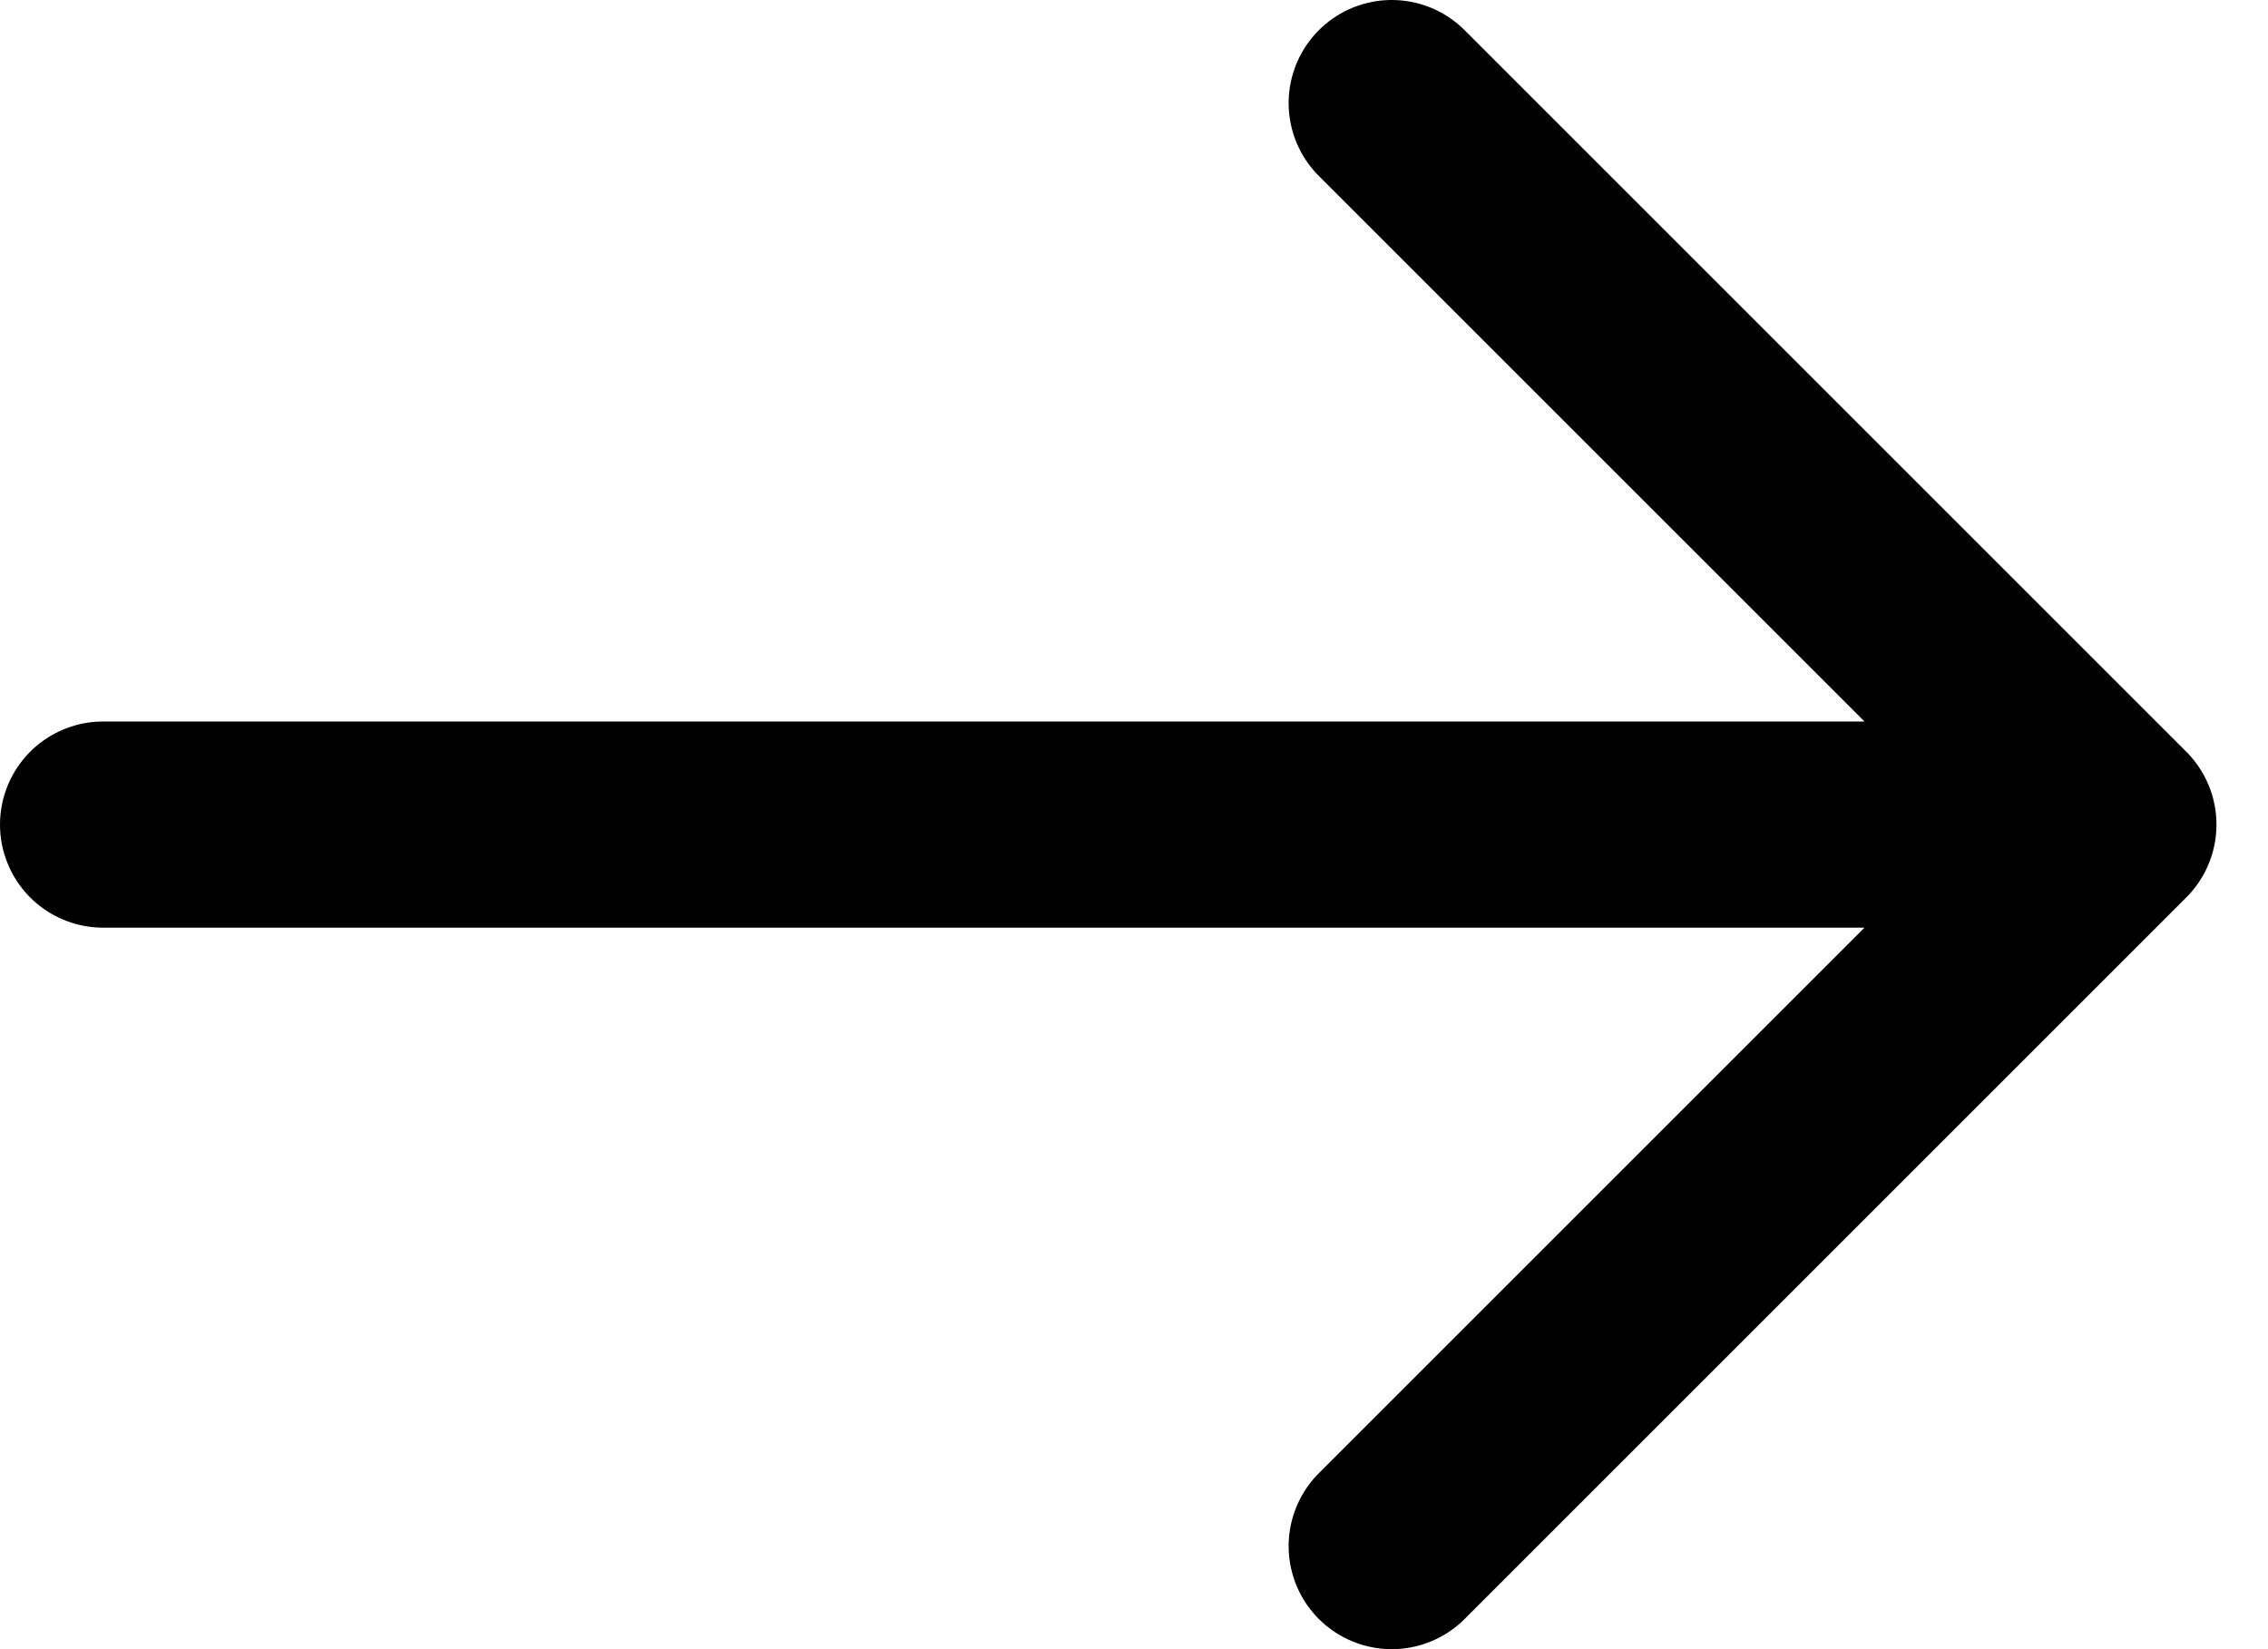
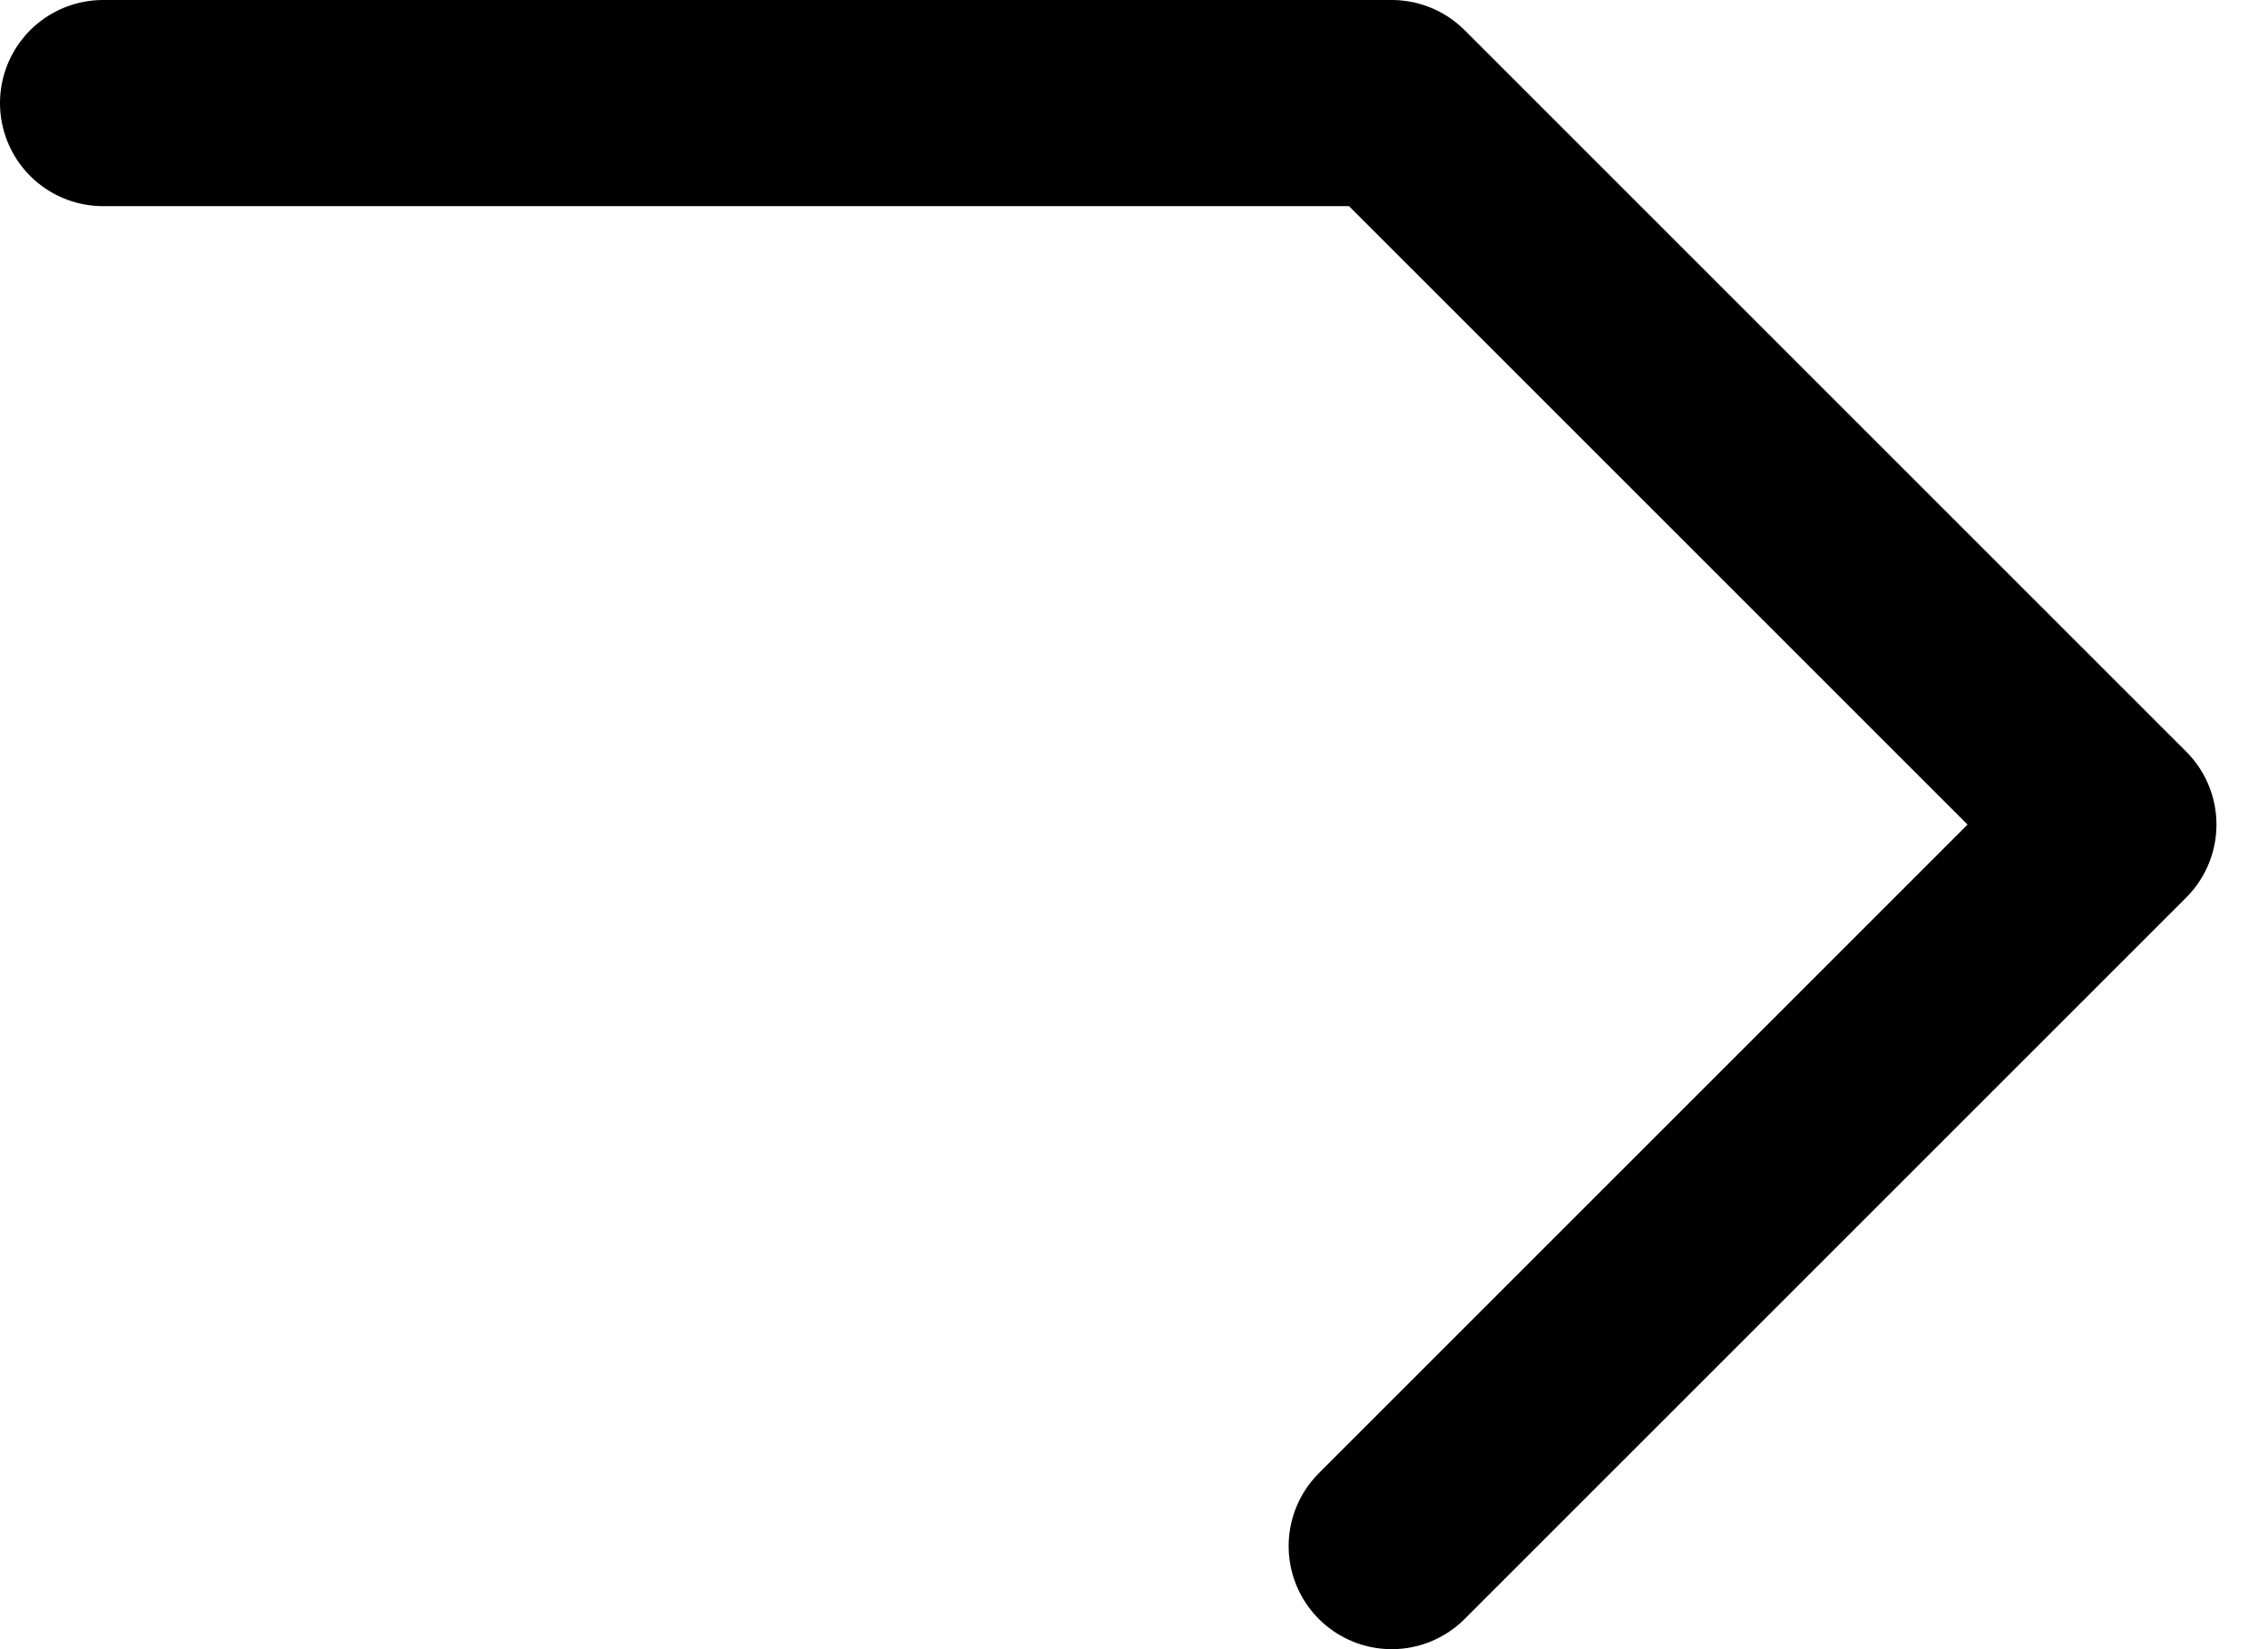
<svg xmlns="http://www.w3.org/2000/svg" width="22" height="16" viewBox="0 0 22 16" fill="none">
-   <path d="M13.5 15L20.5 8M20.5 8L13.5 1M20.5 8H1" stroke="#000000" stroke-width="2" stroke-linecap="round" stroke-linejoin="round" />
+   <path d="M13.5 15L20.5 8M20.5 8L13.5 1H1" stroke="#000000" stroke-width="2" stroke-linecap="round" stroke-linejoin="round" />
</svg>